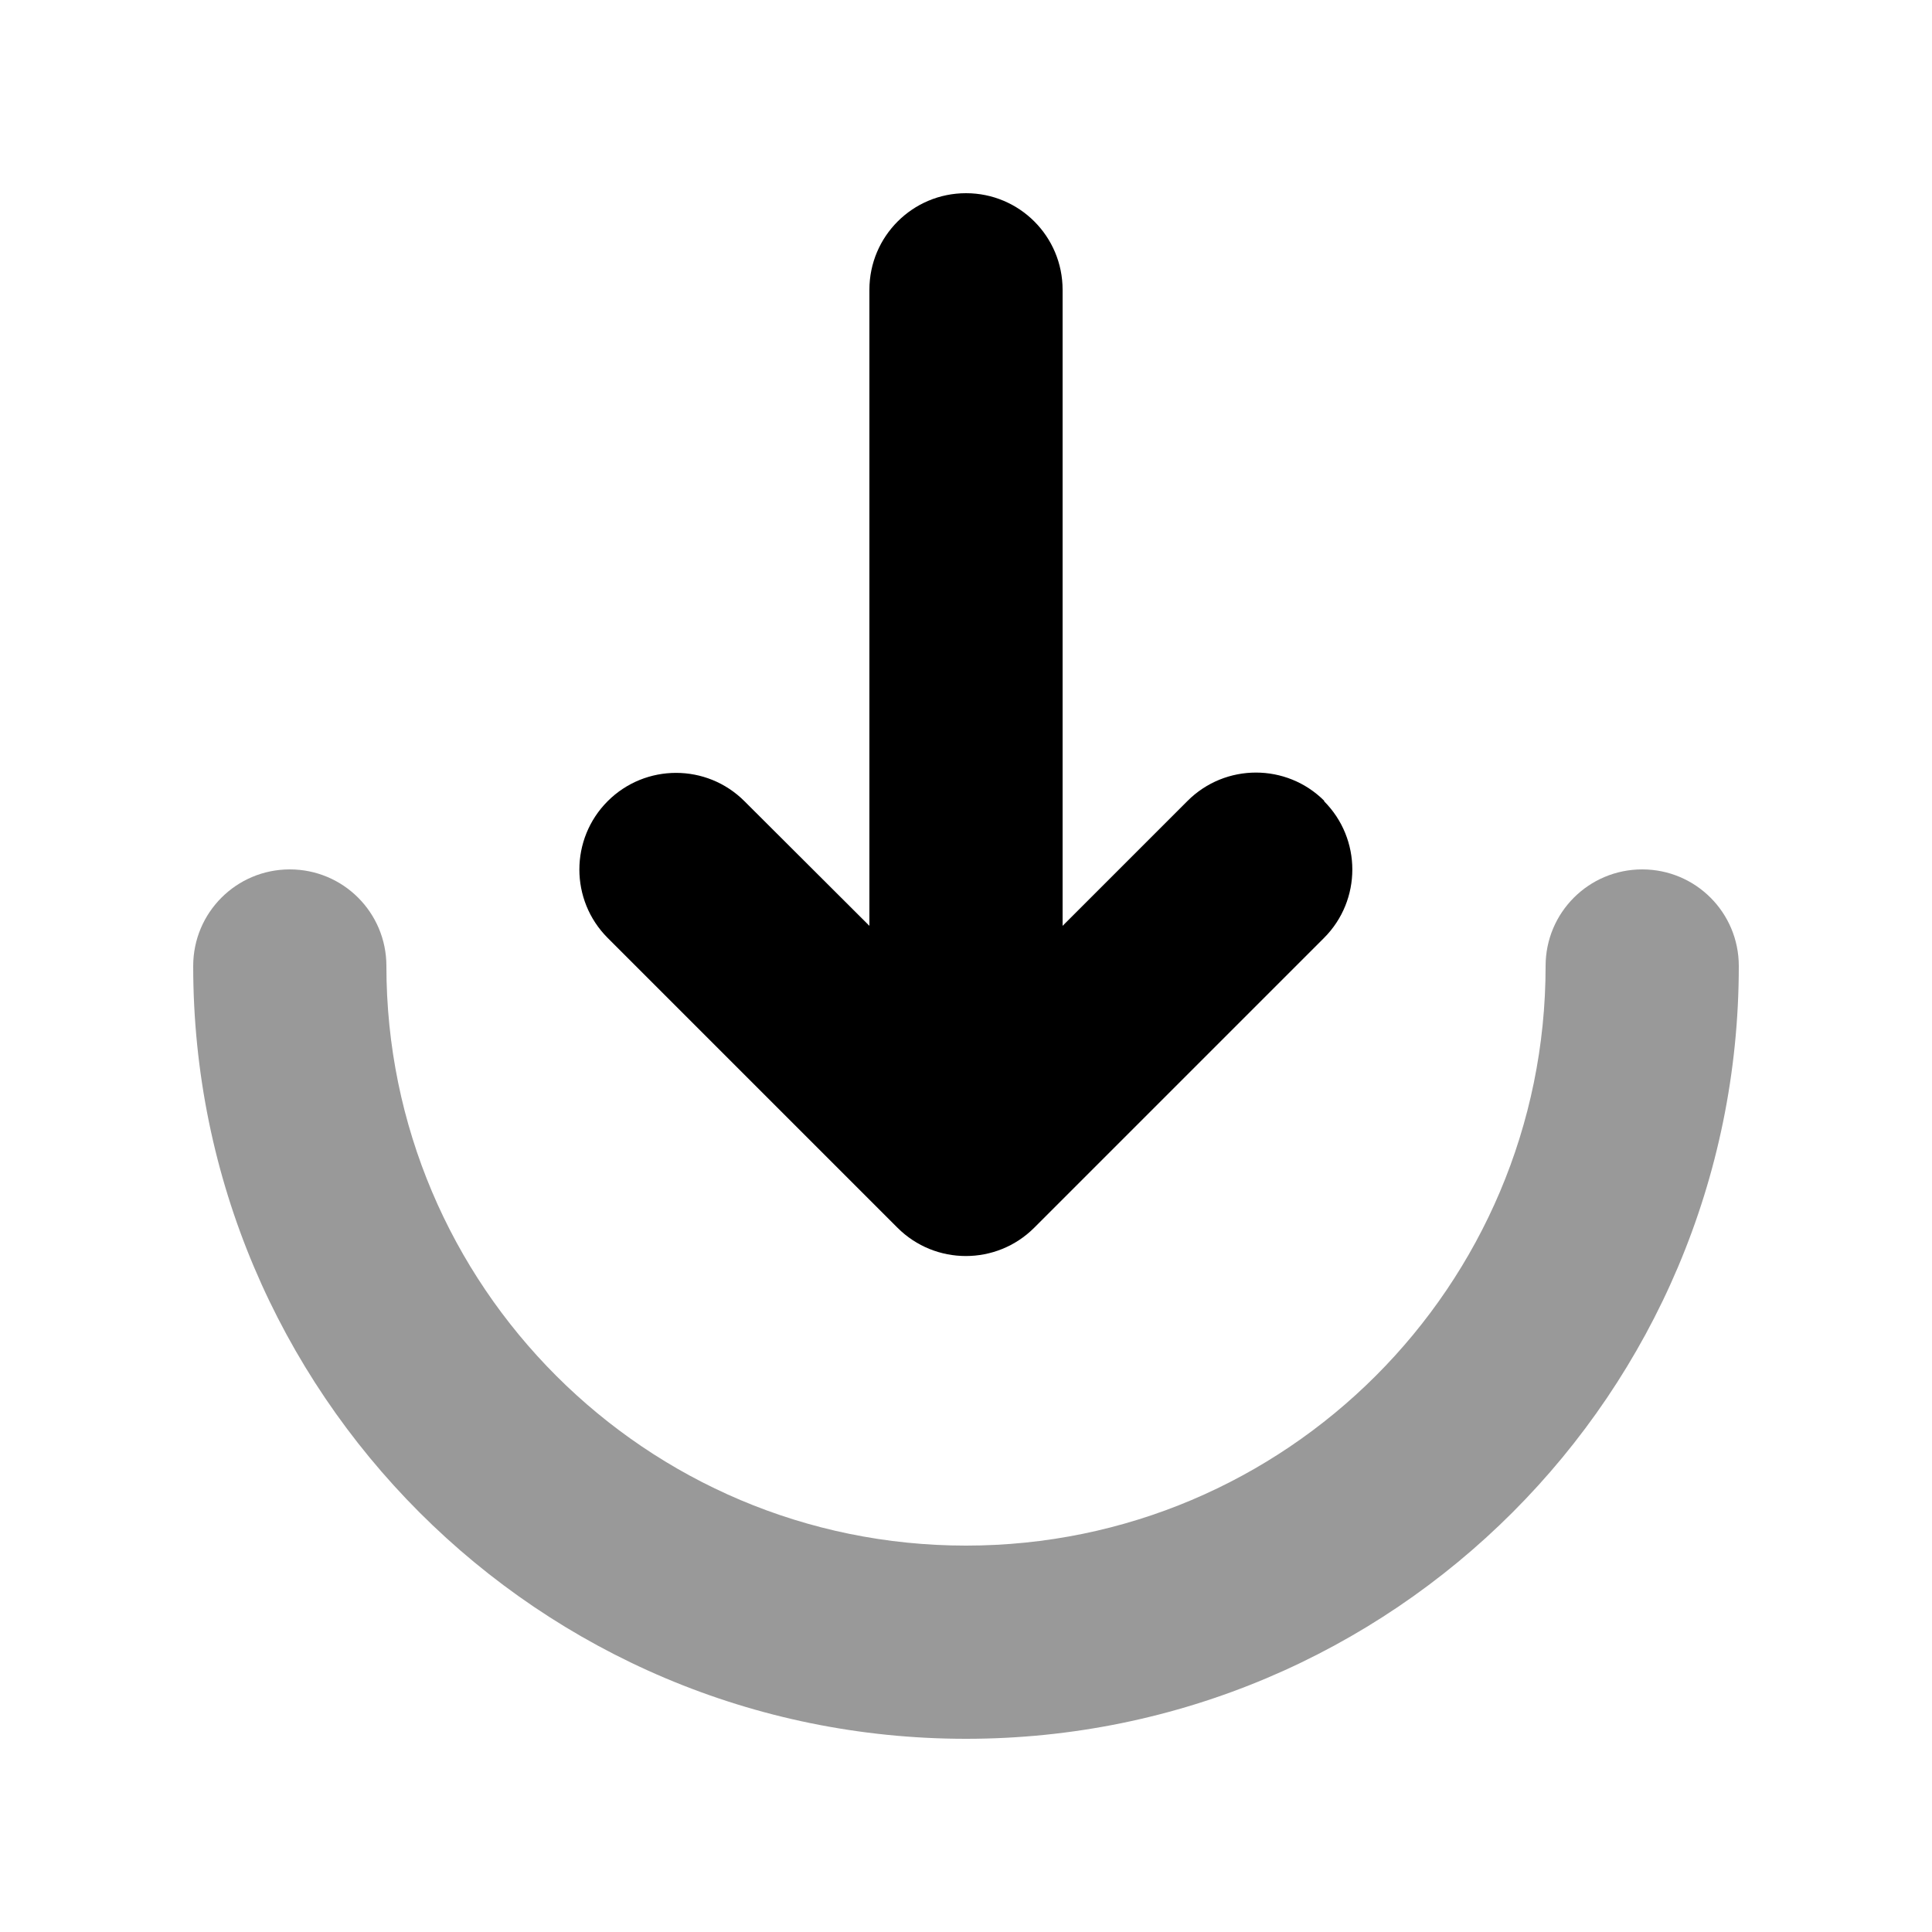
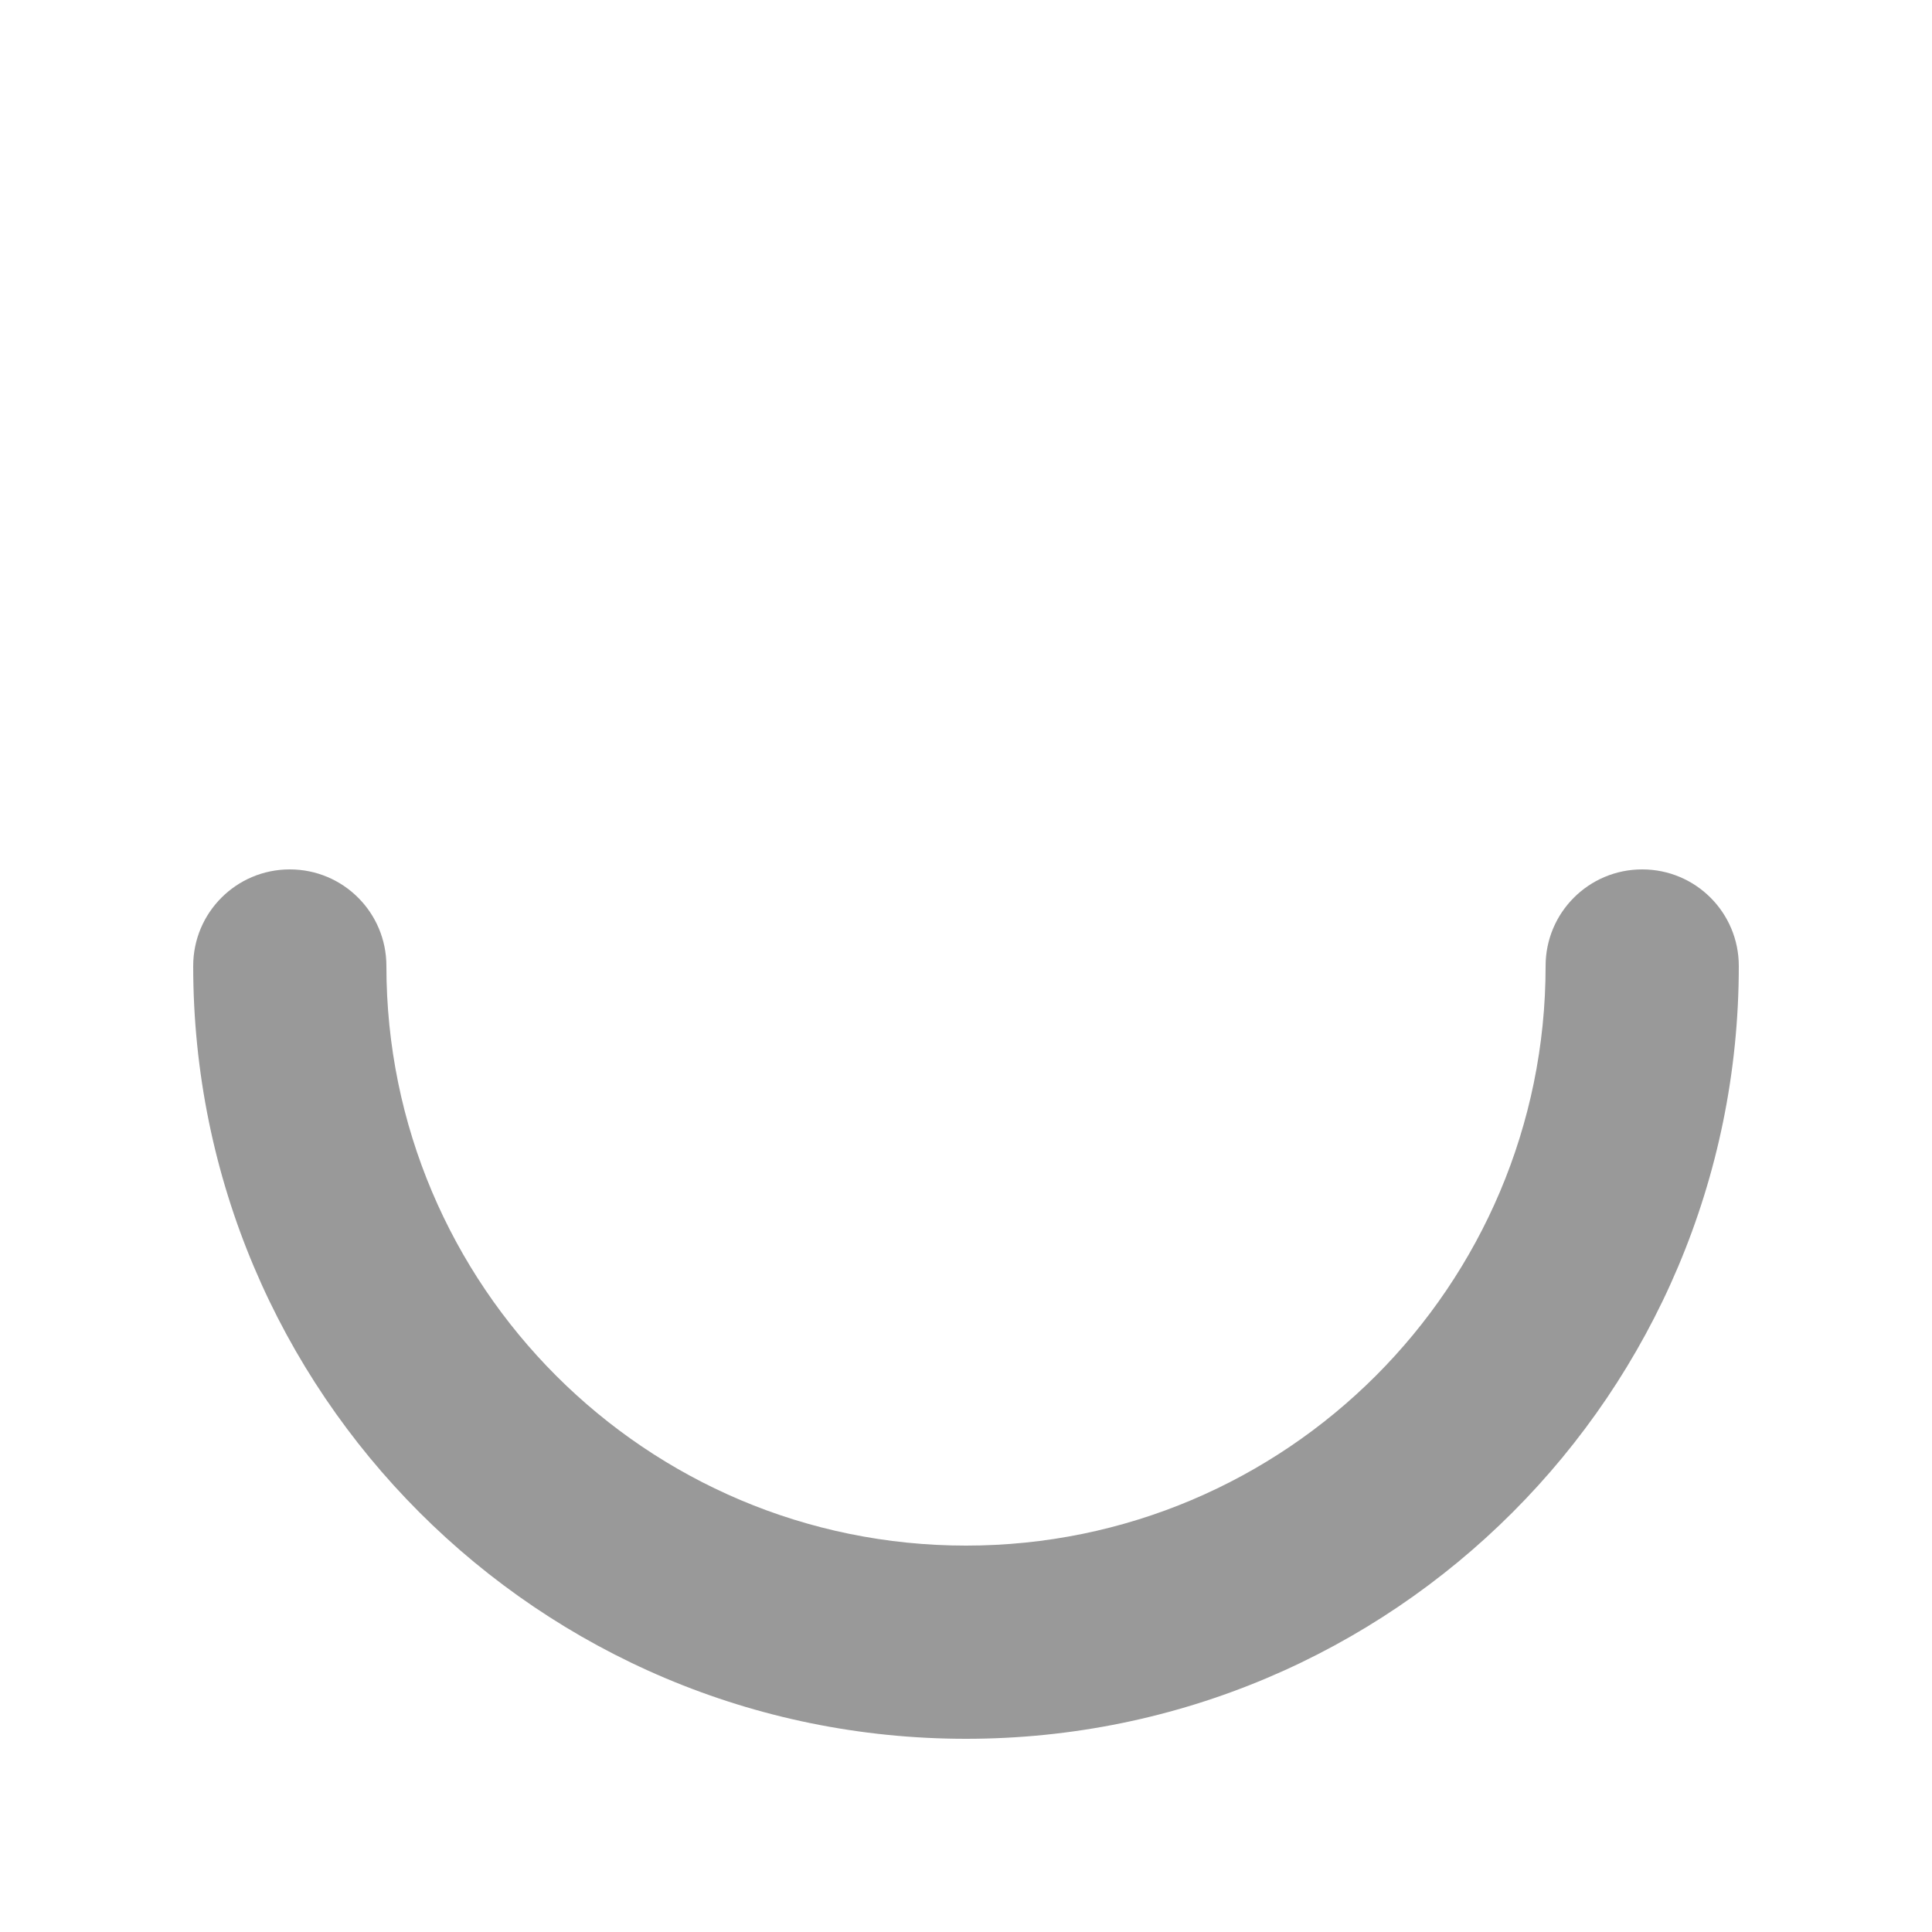
<svg xmlns="http://www.w3.org/2000/svg" viewBox="0 0 640 640">
  <path opacity=".4" fill="currentColor" d="M64 320C64 461.4 178.6 576 320 576C461.4 576 576 461.4 576 320C576 302.3 561.7 288 544 288C526.3 288 512 302.3 512 320C512 426 426 512 320 512C214 512 128 426 128 320C128 302.3 113.7 288 96 288C78.3 288 64 302.3 64 320z" />
-   <path fill="currentColor" d="M438.6 265.4C451.1 277.9 451.1 298.2 438.6 310.7L342.6 406.7C330.1 419.2 309.8 419.2 297.3 406.7L201.3 310.7C188.8 298.2 188.8 277.9 201.3 265.4C213.8 252.9 234.1 252.9 246.6 265.4L288 306.7L288 96C288 78.3 302.3 64 320 64C337.7 64 352 78.3 352 96L352 306.7L393.4 265.3C405.9 252.8 426.2 252.8 438.7 265.3z" />
</svg>